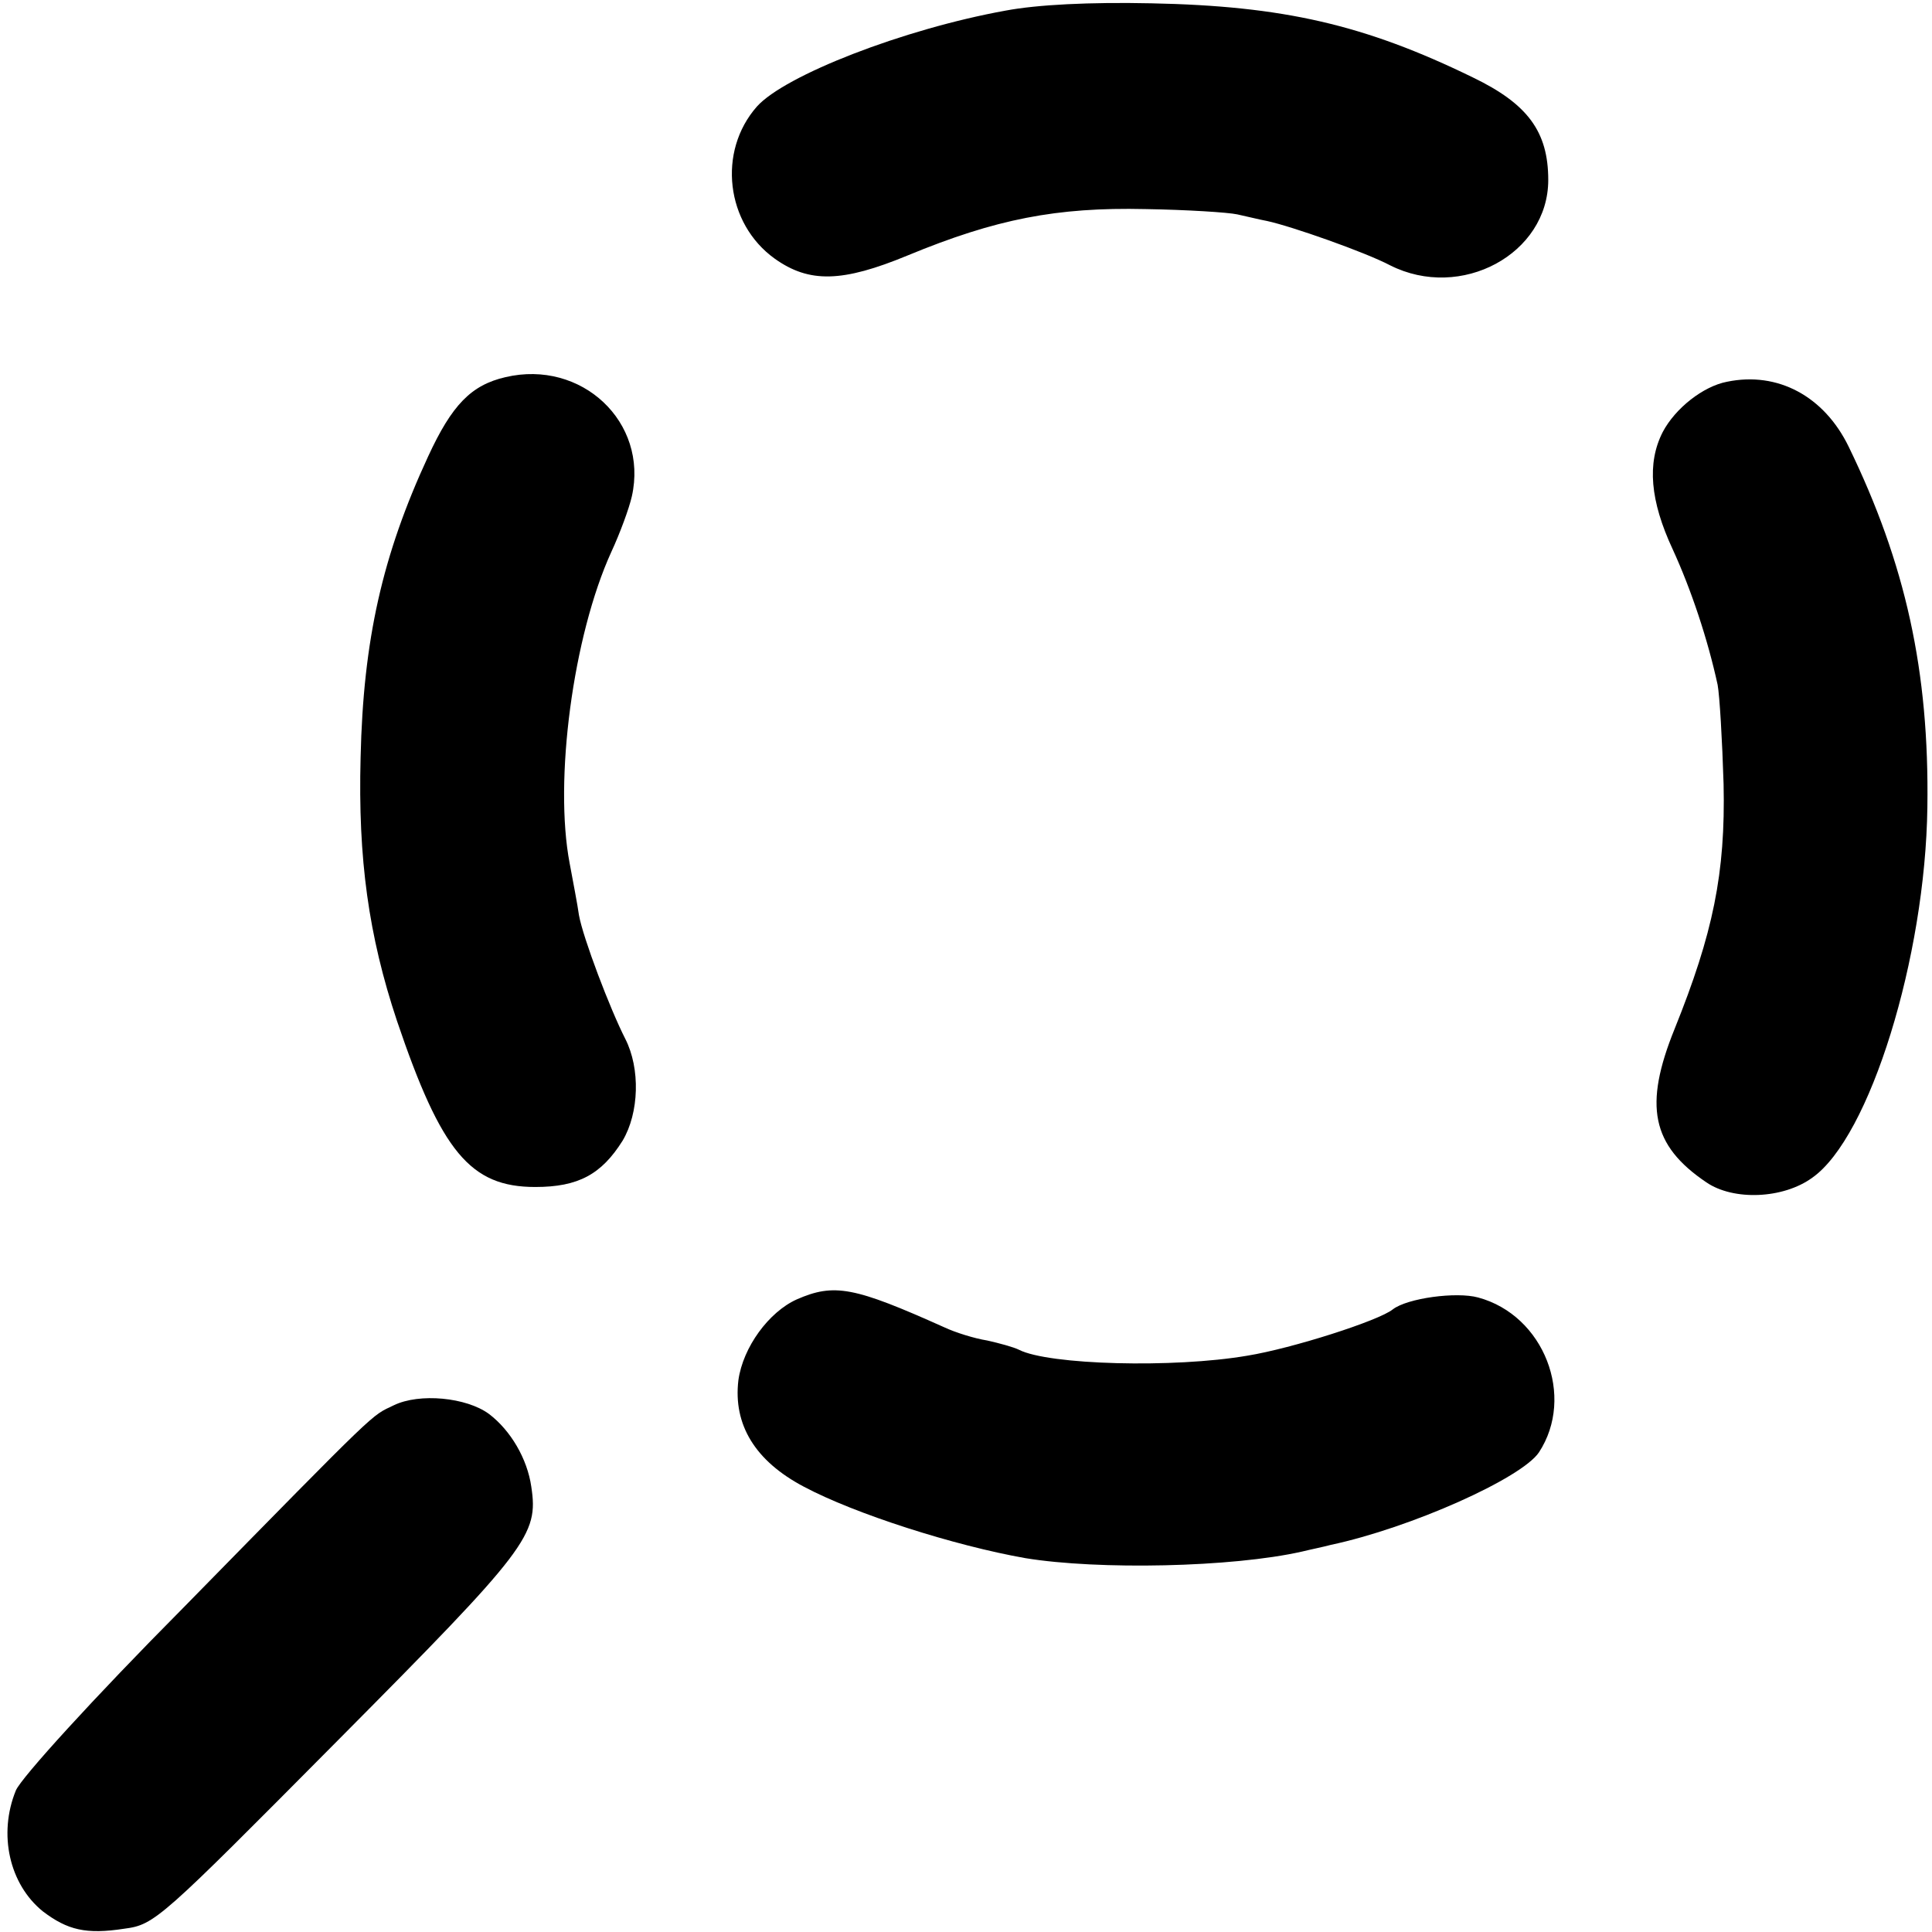
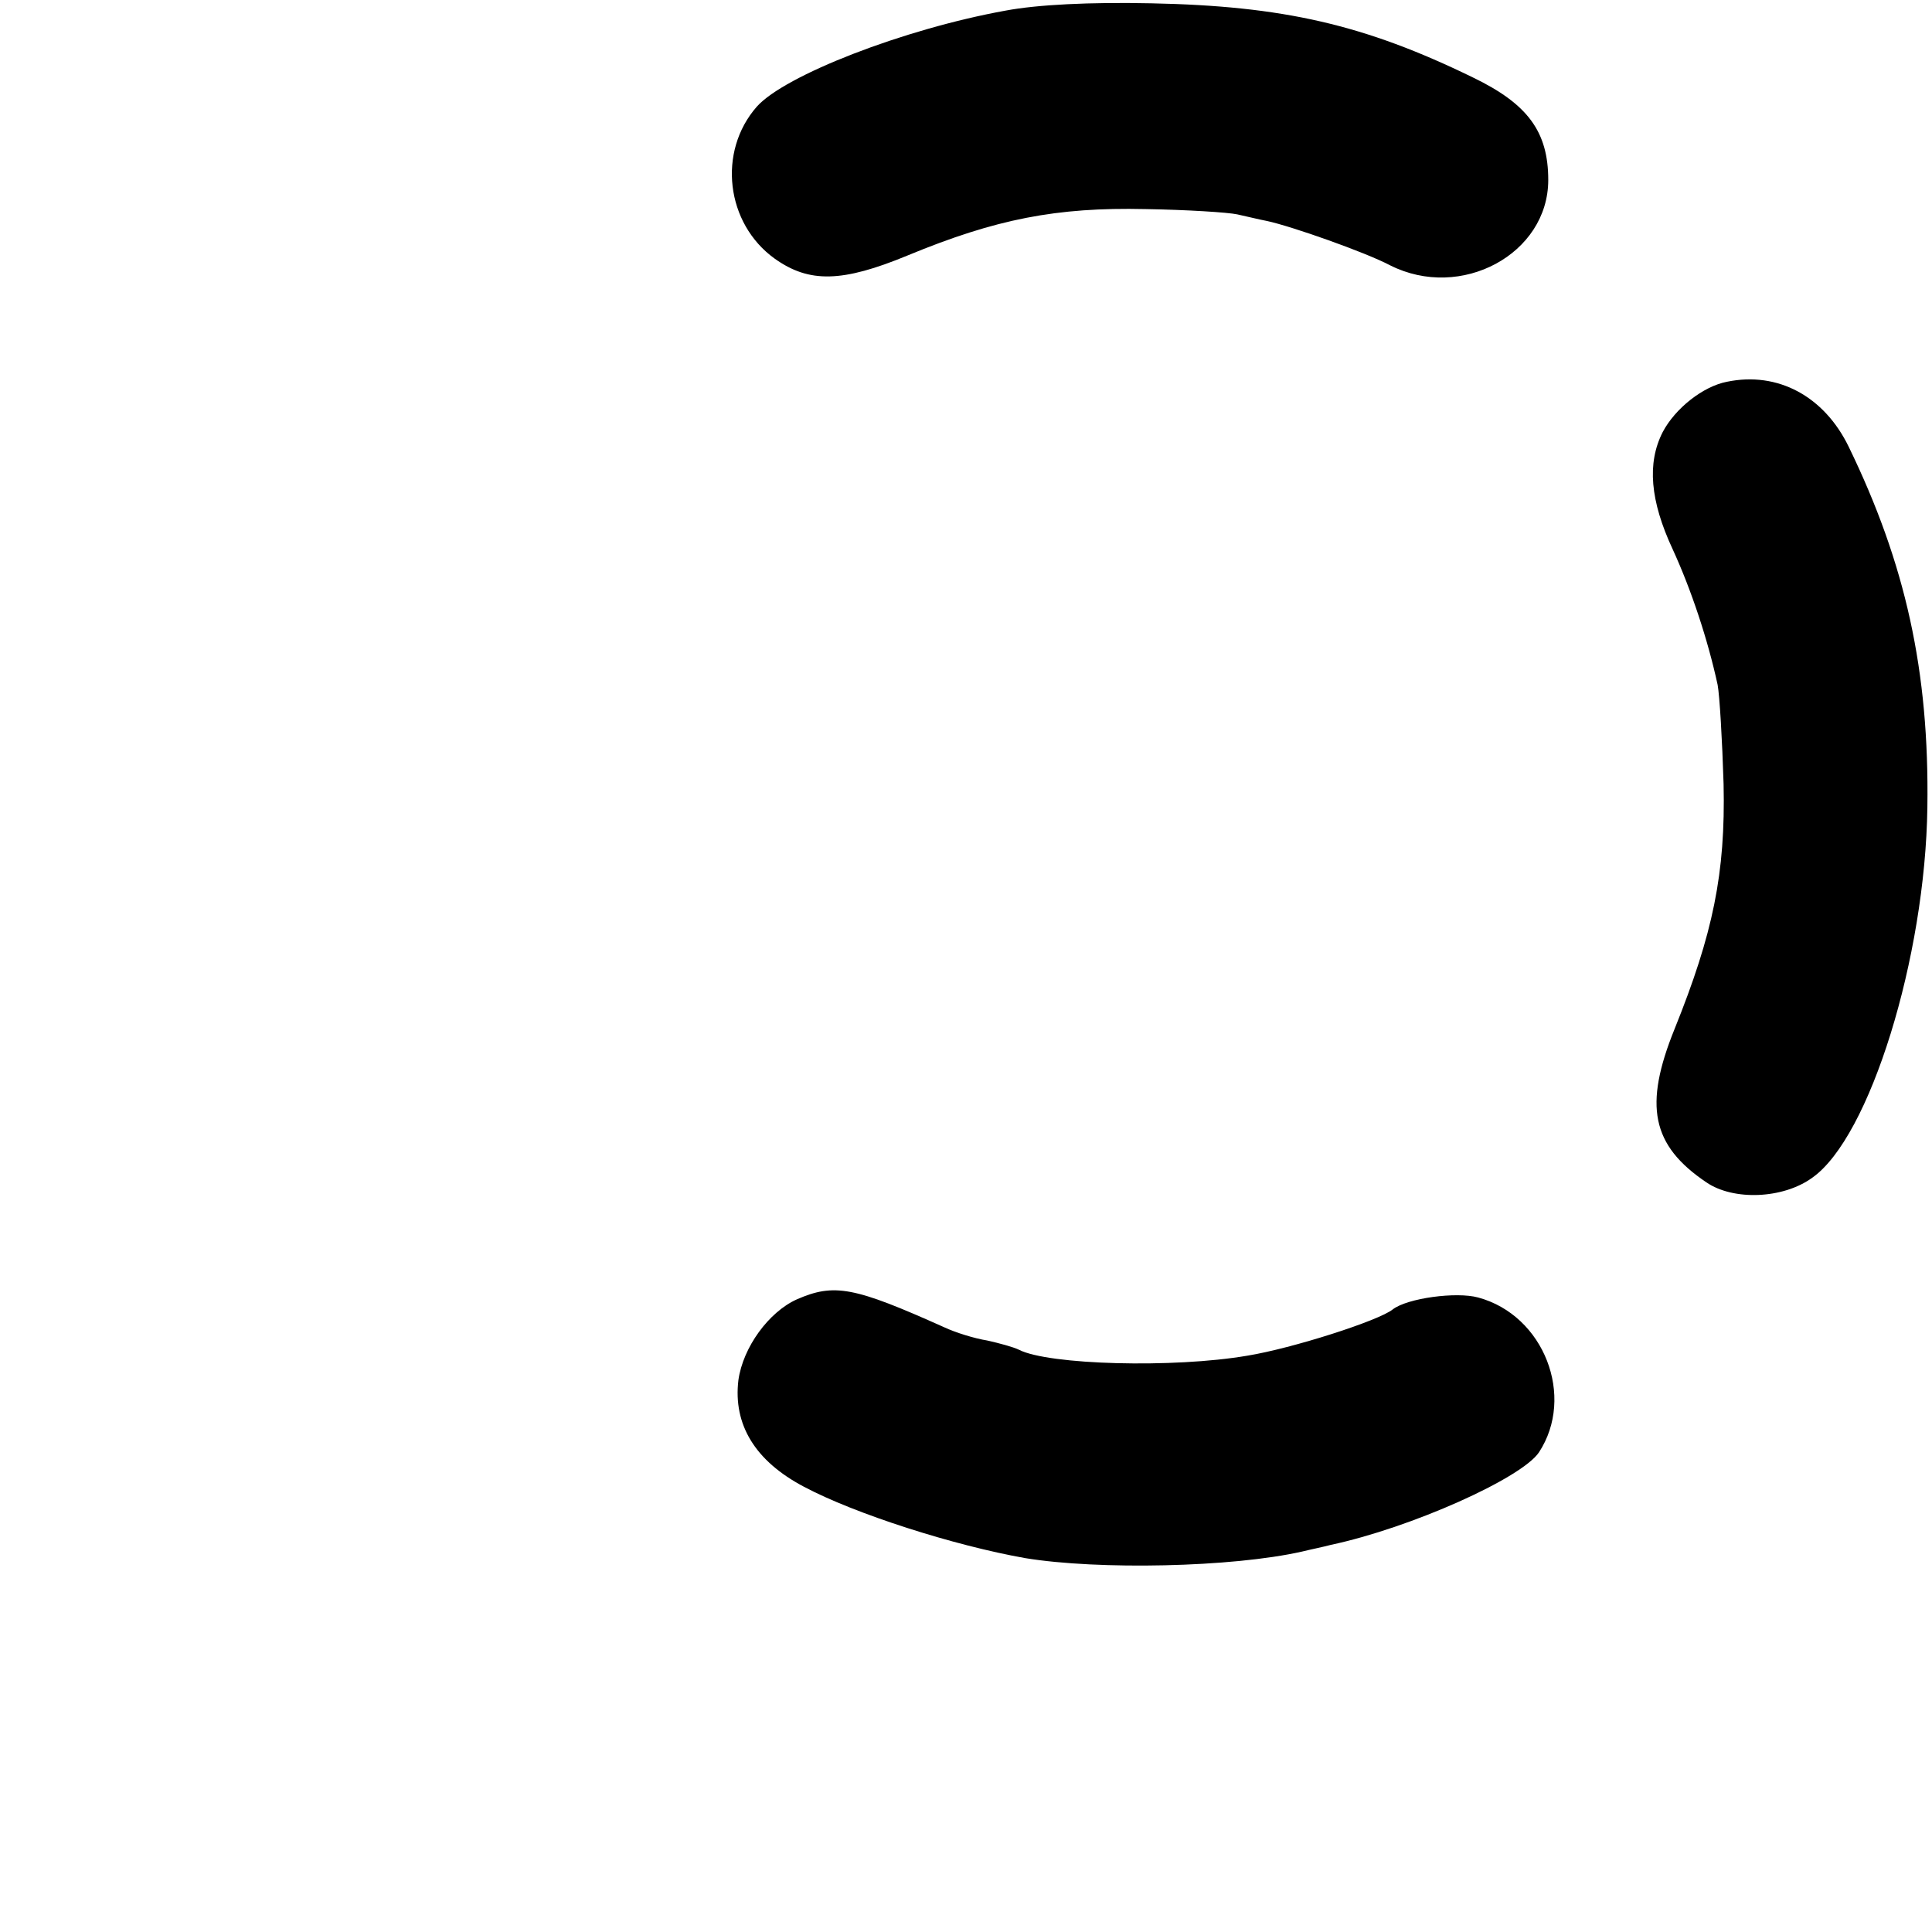
<svg xmlns="http://www.w3.org/2000/svg" version="1.0" width="292pt" height="292pt" viewBox="0 0 292 292" preserveAspectRatio="xMidYMid meet">
  <g transform="translate(0,292) scale(0.1,-0.1)" fill="#000000" stroke="none">
    <path d="M1520 2904 c-155 -28 -334 -98 -376 -145 -60 -68 -47 -177 27 -230 52 -37 102 -36 201 5 133 55 225 73 359 70 63 -1 125 -5 139 -8 14 -3 34 -8 45 -10 37 -8 148 -47 186 -67 107 -54 239 17 239 129 0 73 -31 115 -114 155 -164 80 -287 108 -486 112 -93 2 -172 -2 -220 -11z" />
-     <path d="M764 2350 c-52 -12 -81 -42 -117 -120 -69 -149 -98 -277 -102 -455 -4 -153 12 -269 55 -398 67 -198 111 -251 209 -251 65 0 100 19 132 70 25 42 27 109 4 154 -23 45 -64 153 -70 187 -2 15 -9 51 -14 78 -24 125 5 344 63 471 13 28 27 66 31 84 25 112 -76 207 -191 180z" />
    <path d="M2610 2343 c-36 -7 -78 -40 -97 -76 -24 -47 -19 -104 15 -177 28 -61 53 -136 68 -205 3 -16 7 -84 9 -150 3 -135 -16 -226 -74 -370 -47 -116 -35 -176 48 -232 41 -28 116 -25 160 7 87 61 171 333 174 560 3 206 -33 368 -119 545 -37 76 -107 114 -184 98z" />
    <path d="M1204 956 c-42 -19 -81 -72 -88 -122 -8 -67 25 -122 99 -161 77 -41 227 -89 335 -108 110 -18 312 -14 418 10 12 3 32 7 43 10 122 26 289 101 315 140 55 84 8 207 -92 234 -33 9 -107 -1 -129 -18 -21 -17 -152 -59 -220 -70 -111 -19 -300 -14 -345 9 -8 4 -30 10 -48 14 -19 3 -48 12 -65 20 -136 61 -166 67 -223 42z" />
-     <path d="M595 796 c-35 -17 -17 1 -318 -306 -136 -137 -245 -257 -253 -276 -27 -66 -10 -142 41 -183 37 -28 65 -35 123 -26 46 6 54 14 322 284 289 291 304 311 293 384 -6 42 -31 85 -64 110 -34 25 -105 32 -144 13z" />
  </g>
</svg>